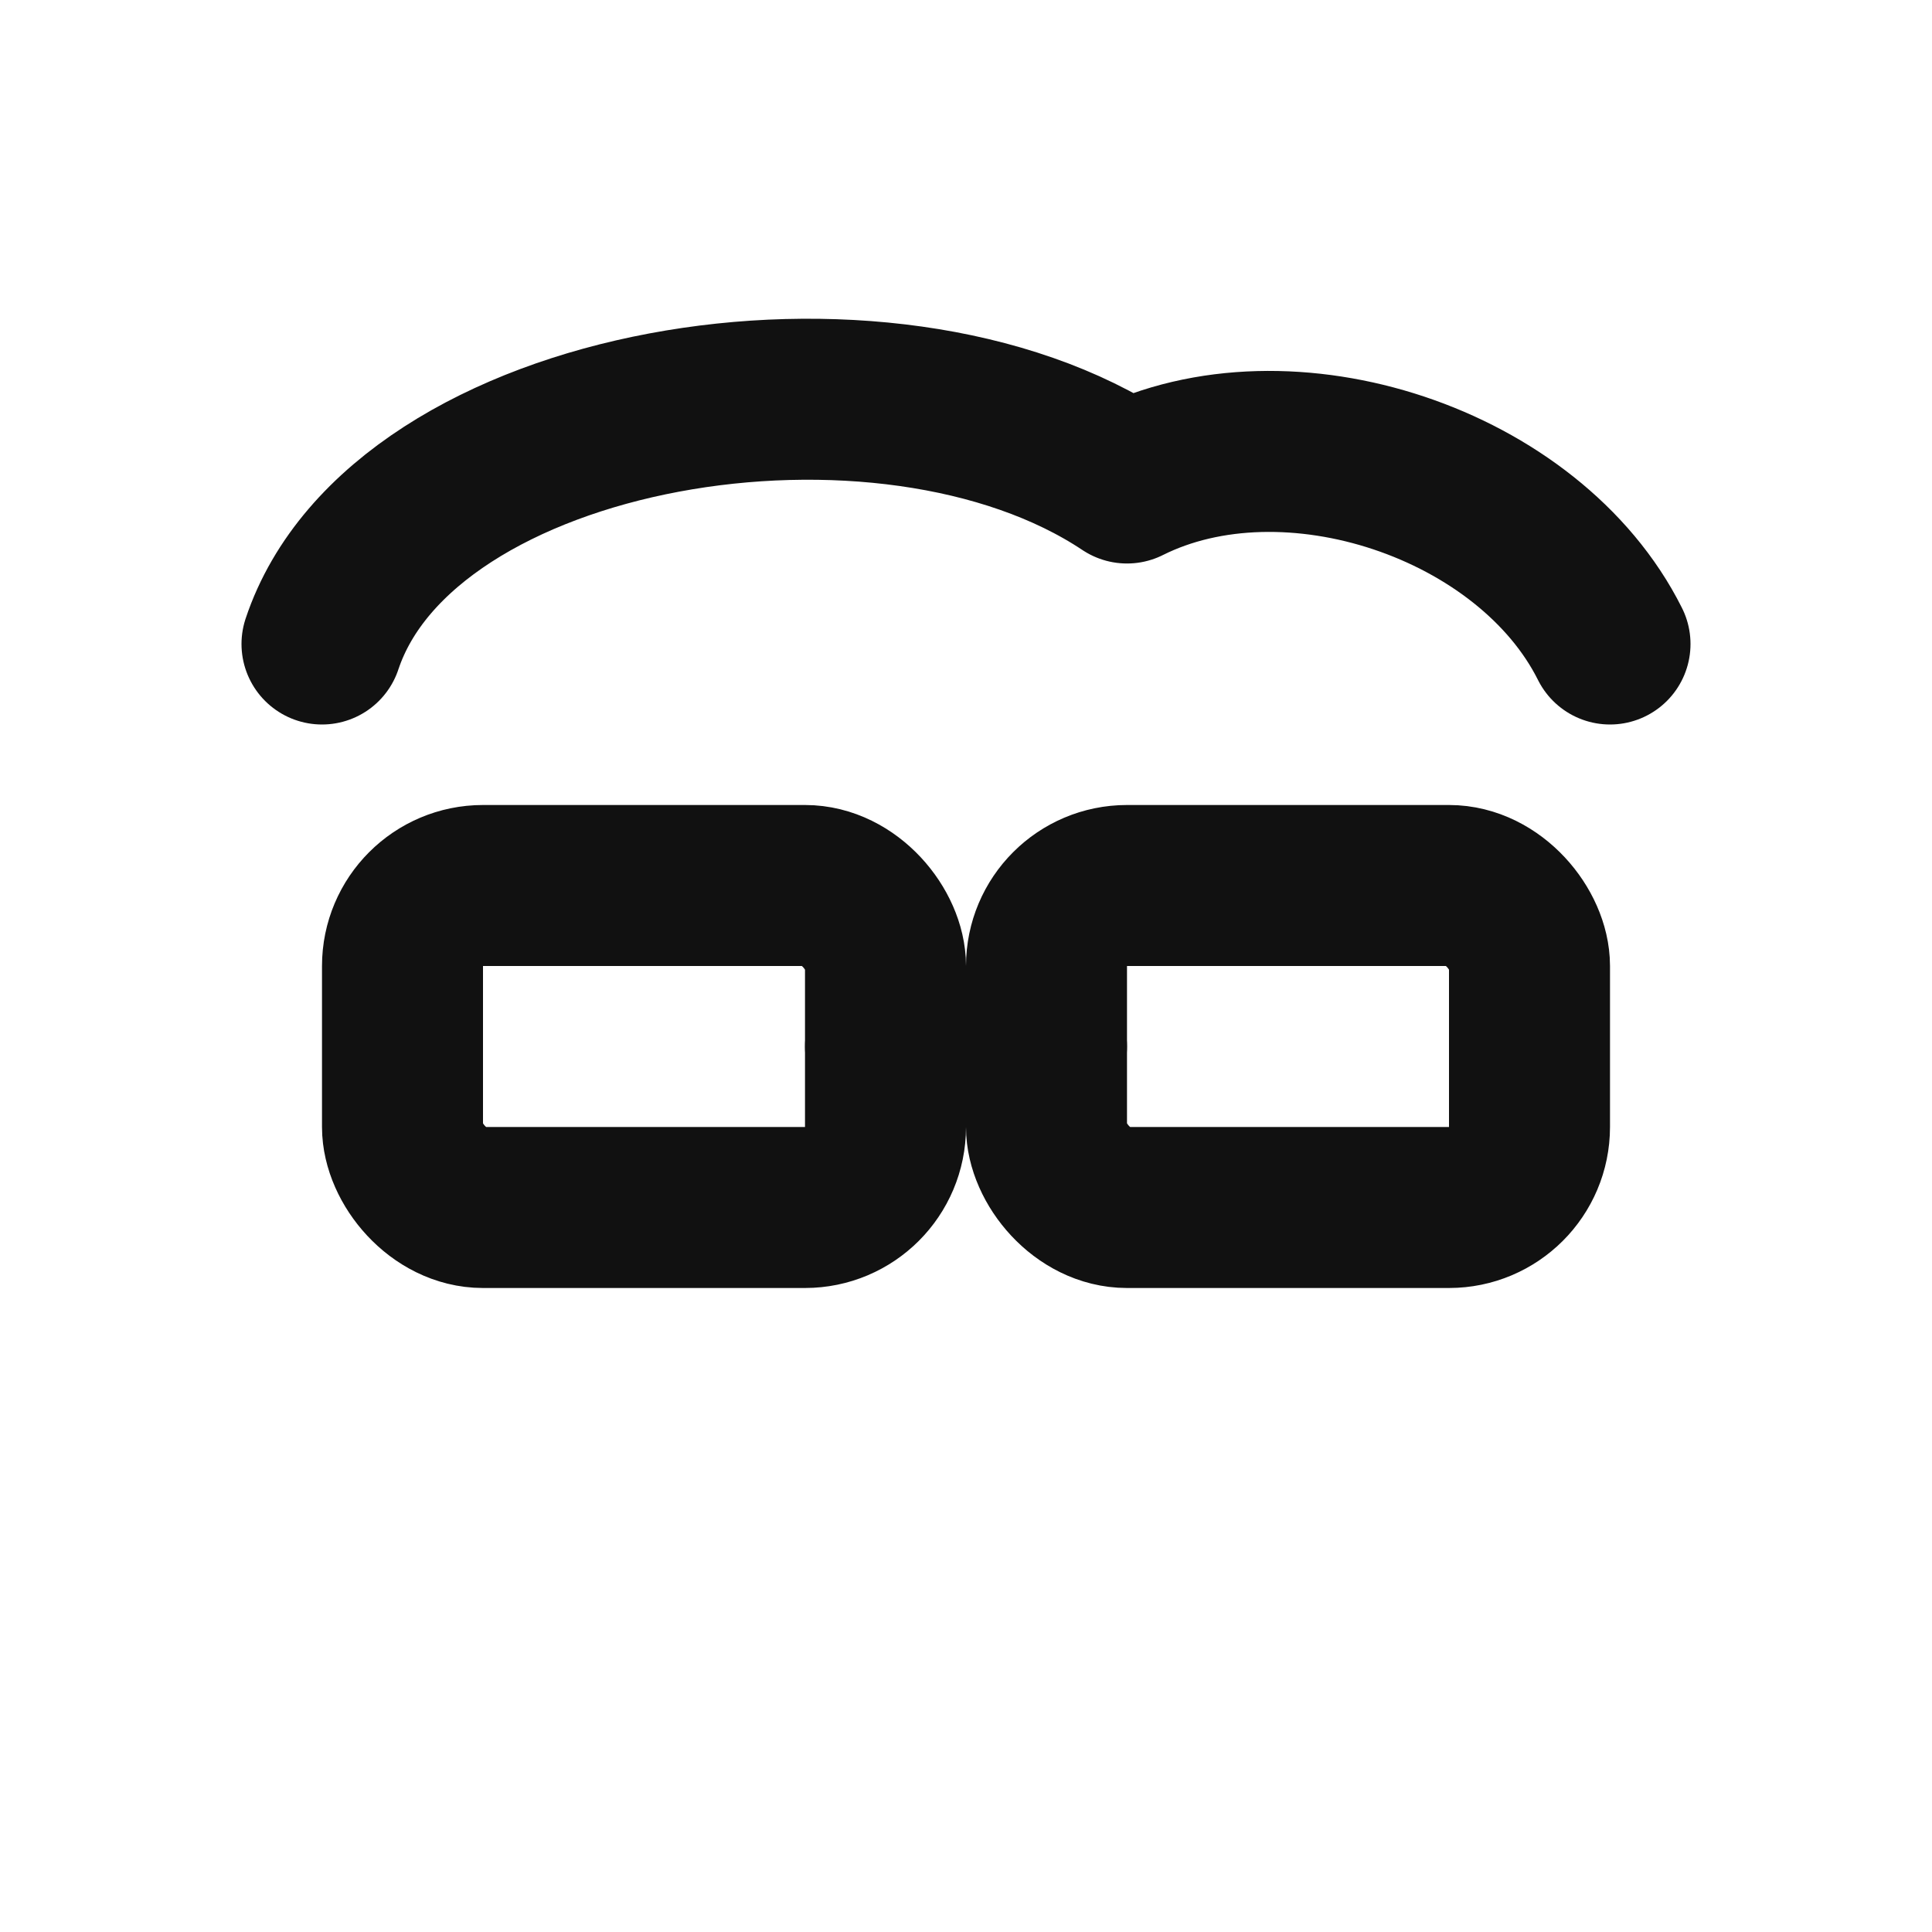
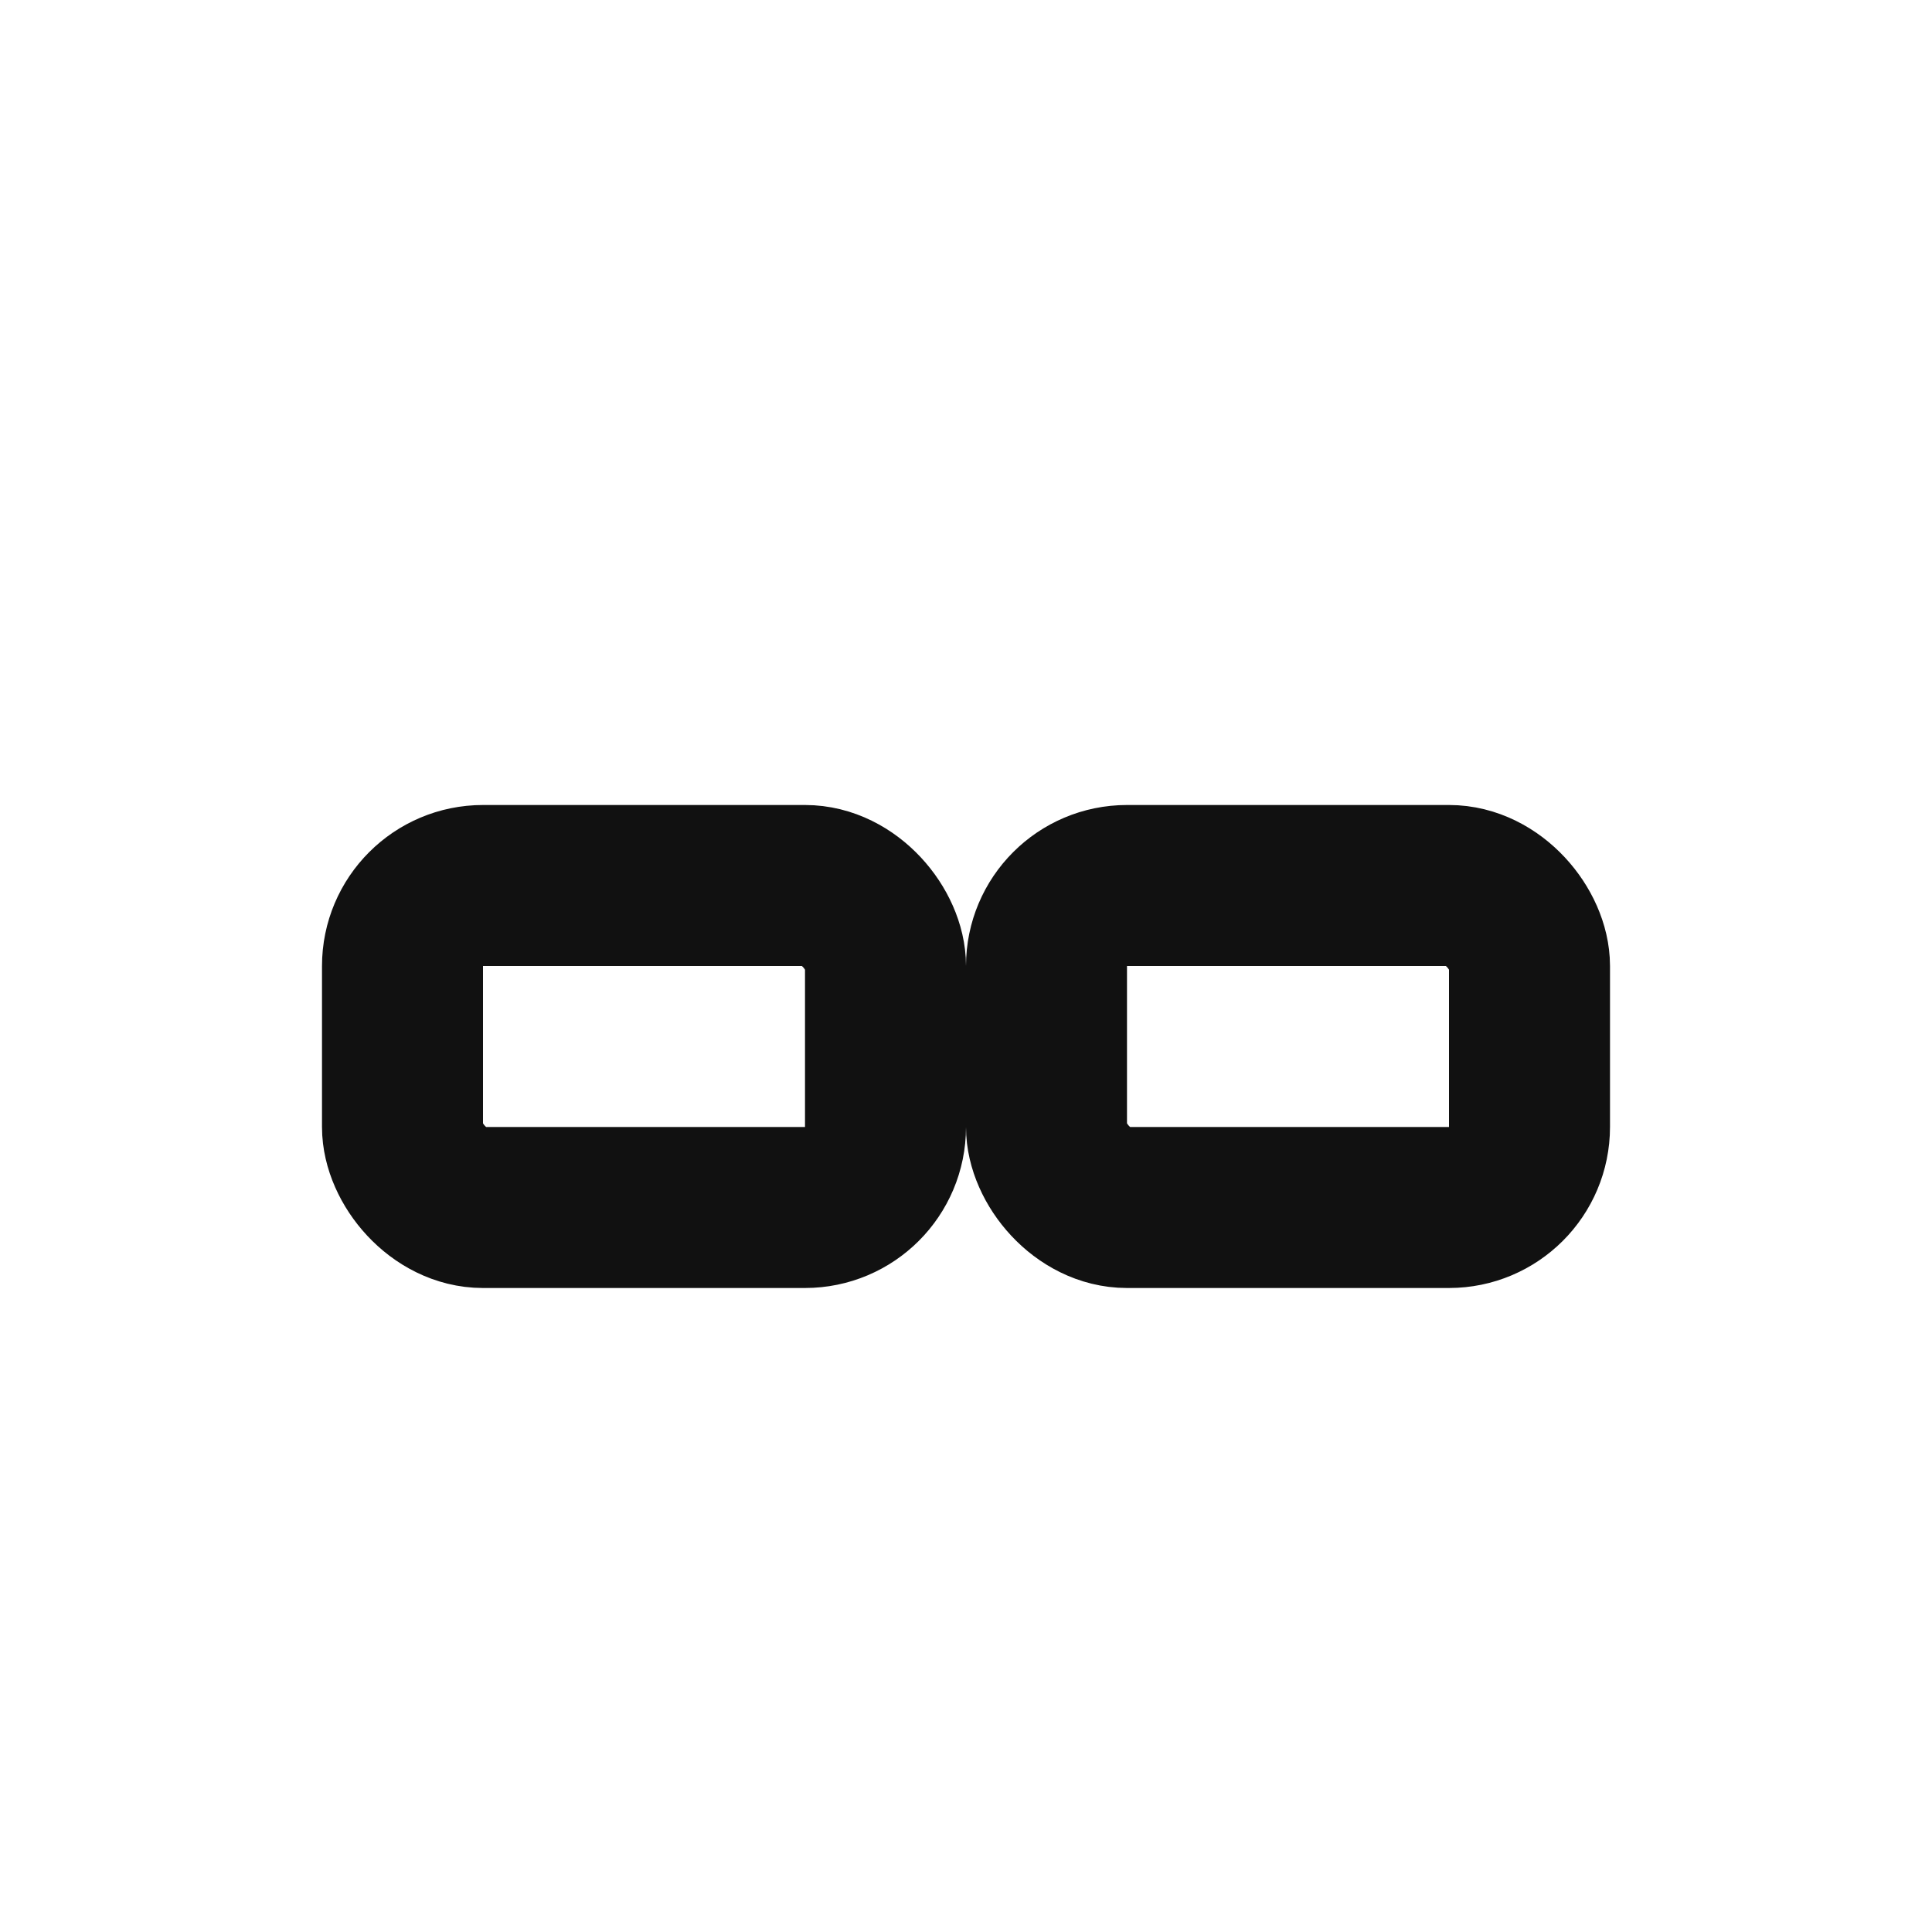
<svg xmlns="http://www.w3.org/2000/svg" width="24" height="24" viewBox="0 0 24 24" fill="none" stroke="#111" stroke-width="2" stroke-linecap="round" stroke-linejoin="round">
-   <path d="M4 8c1-3 7-4 10-2 2-1 5 0 6 2" />
  <rect x="5" y="11" width="6" height="4" rx="1" />
  <rect x="13" y="11" width="6" height="4" rx="1" />
-   <path d="M11 13h2" />
</svg>